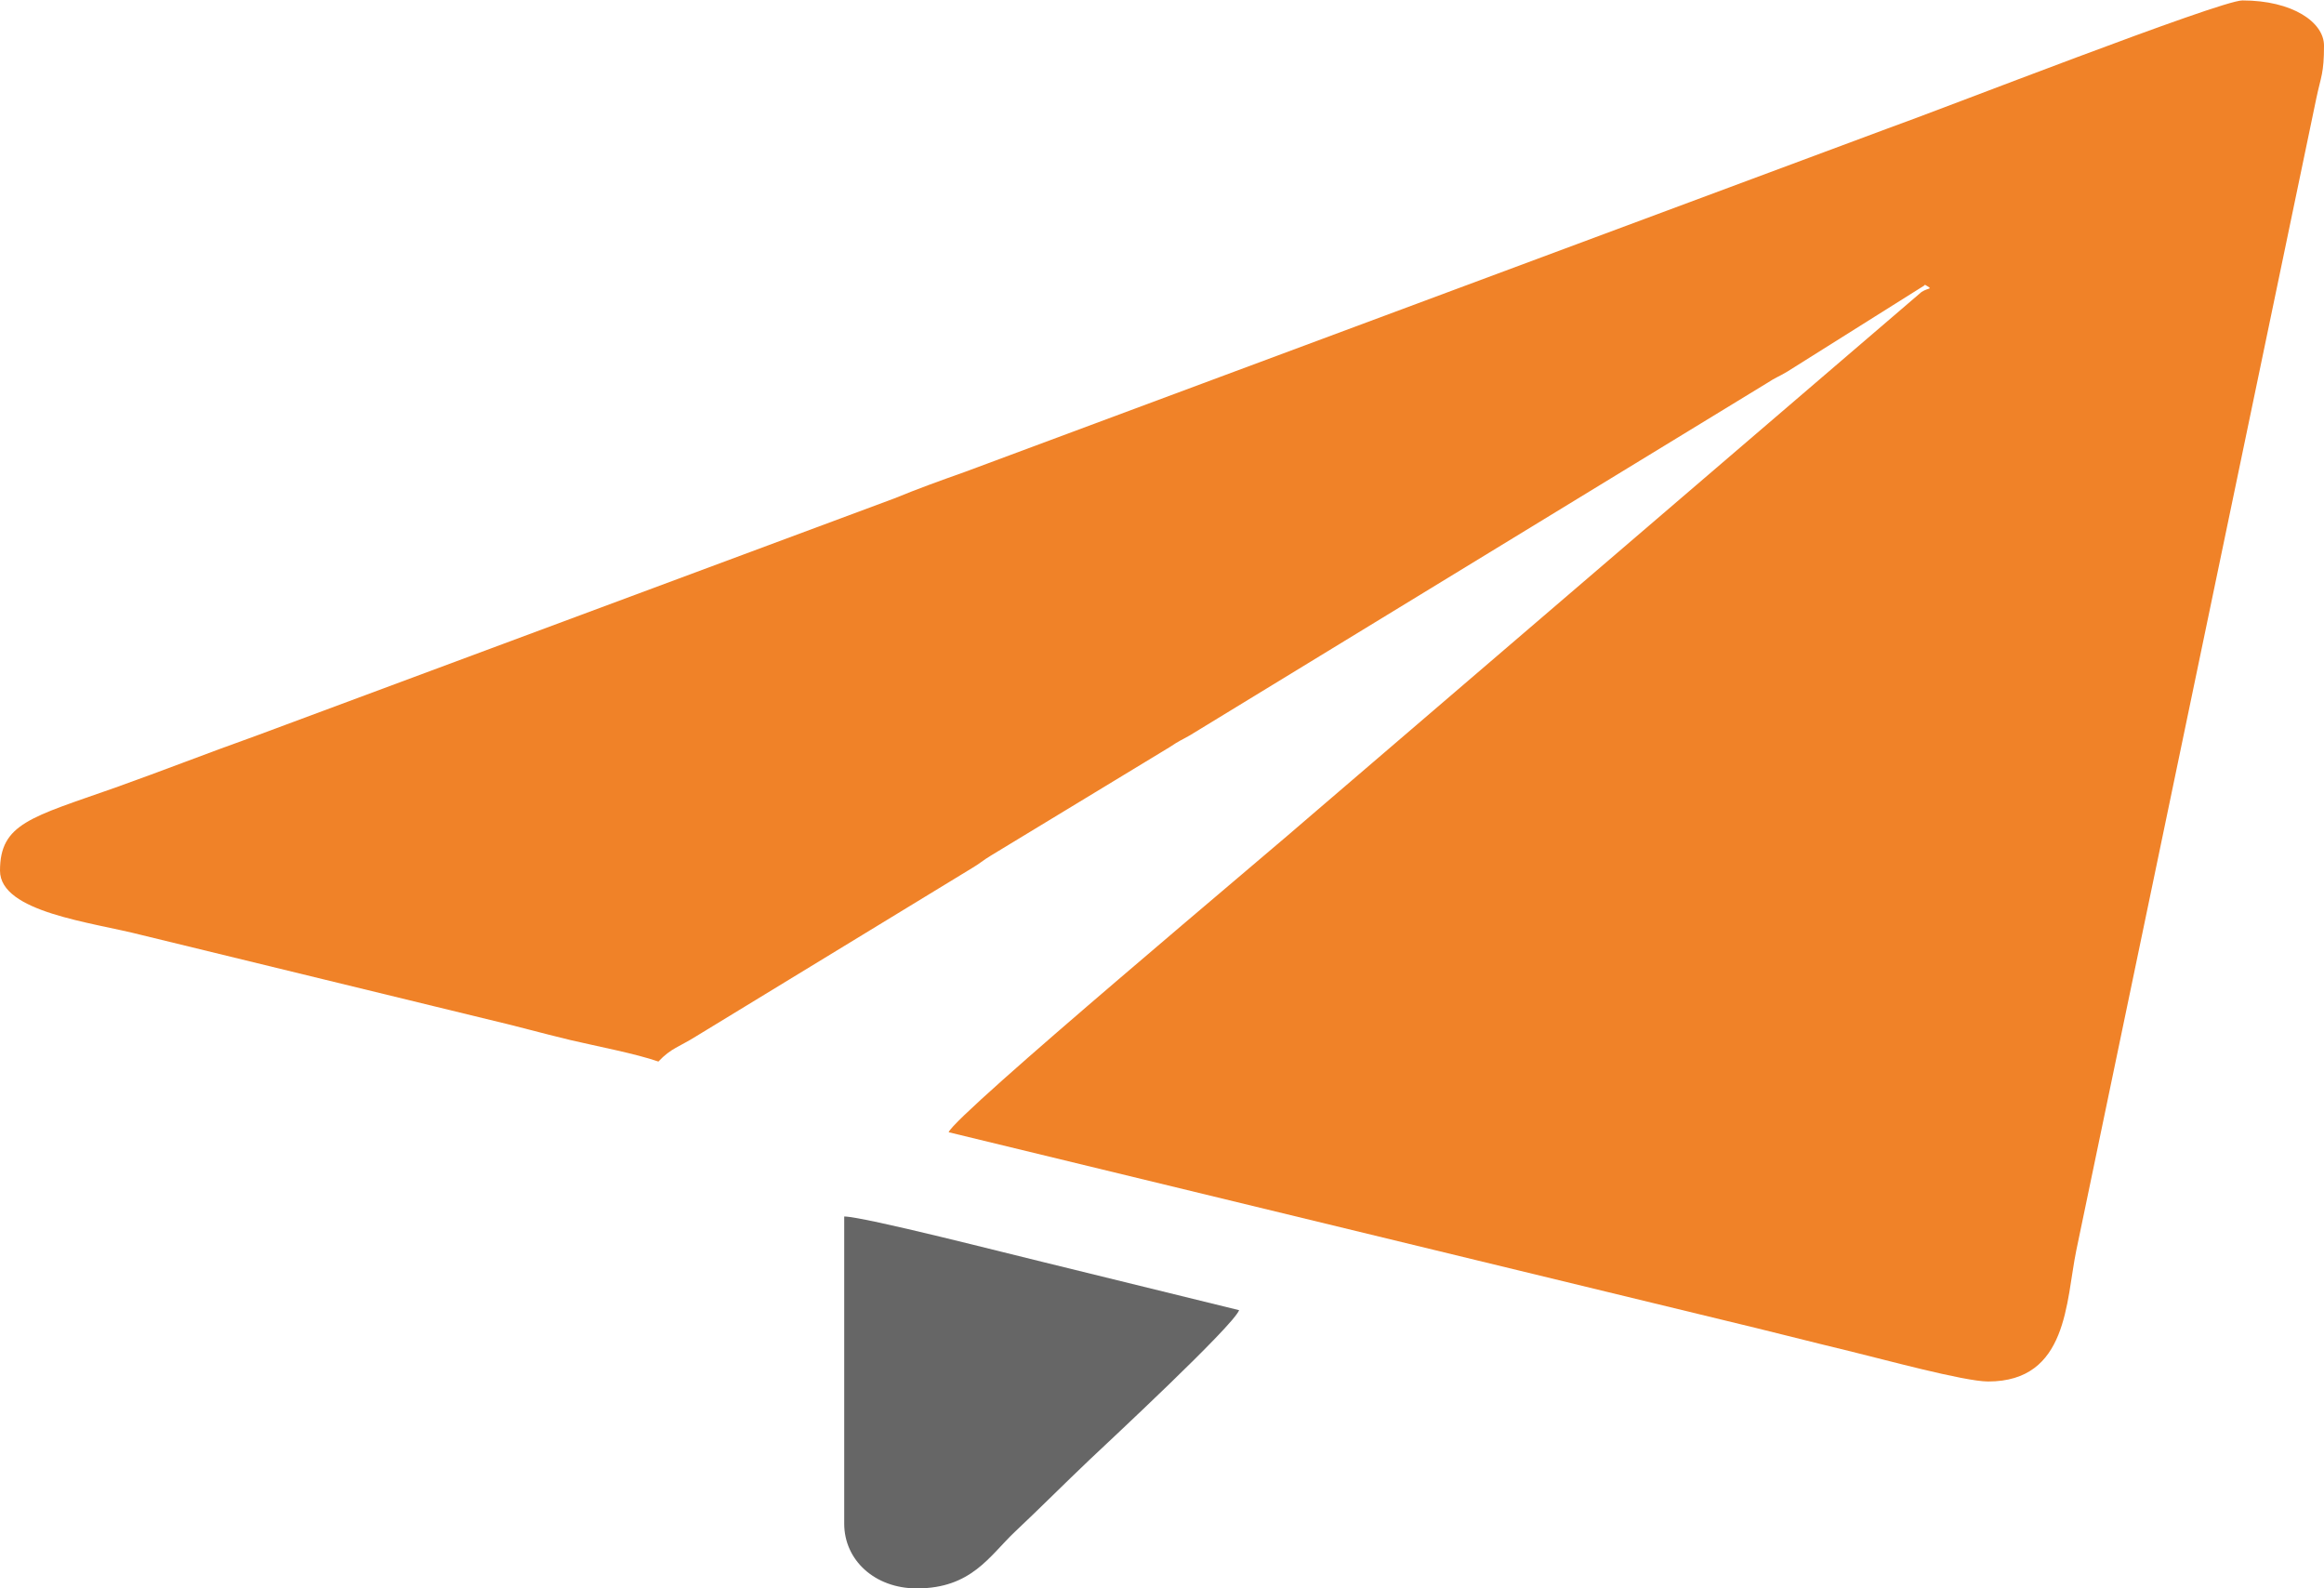
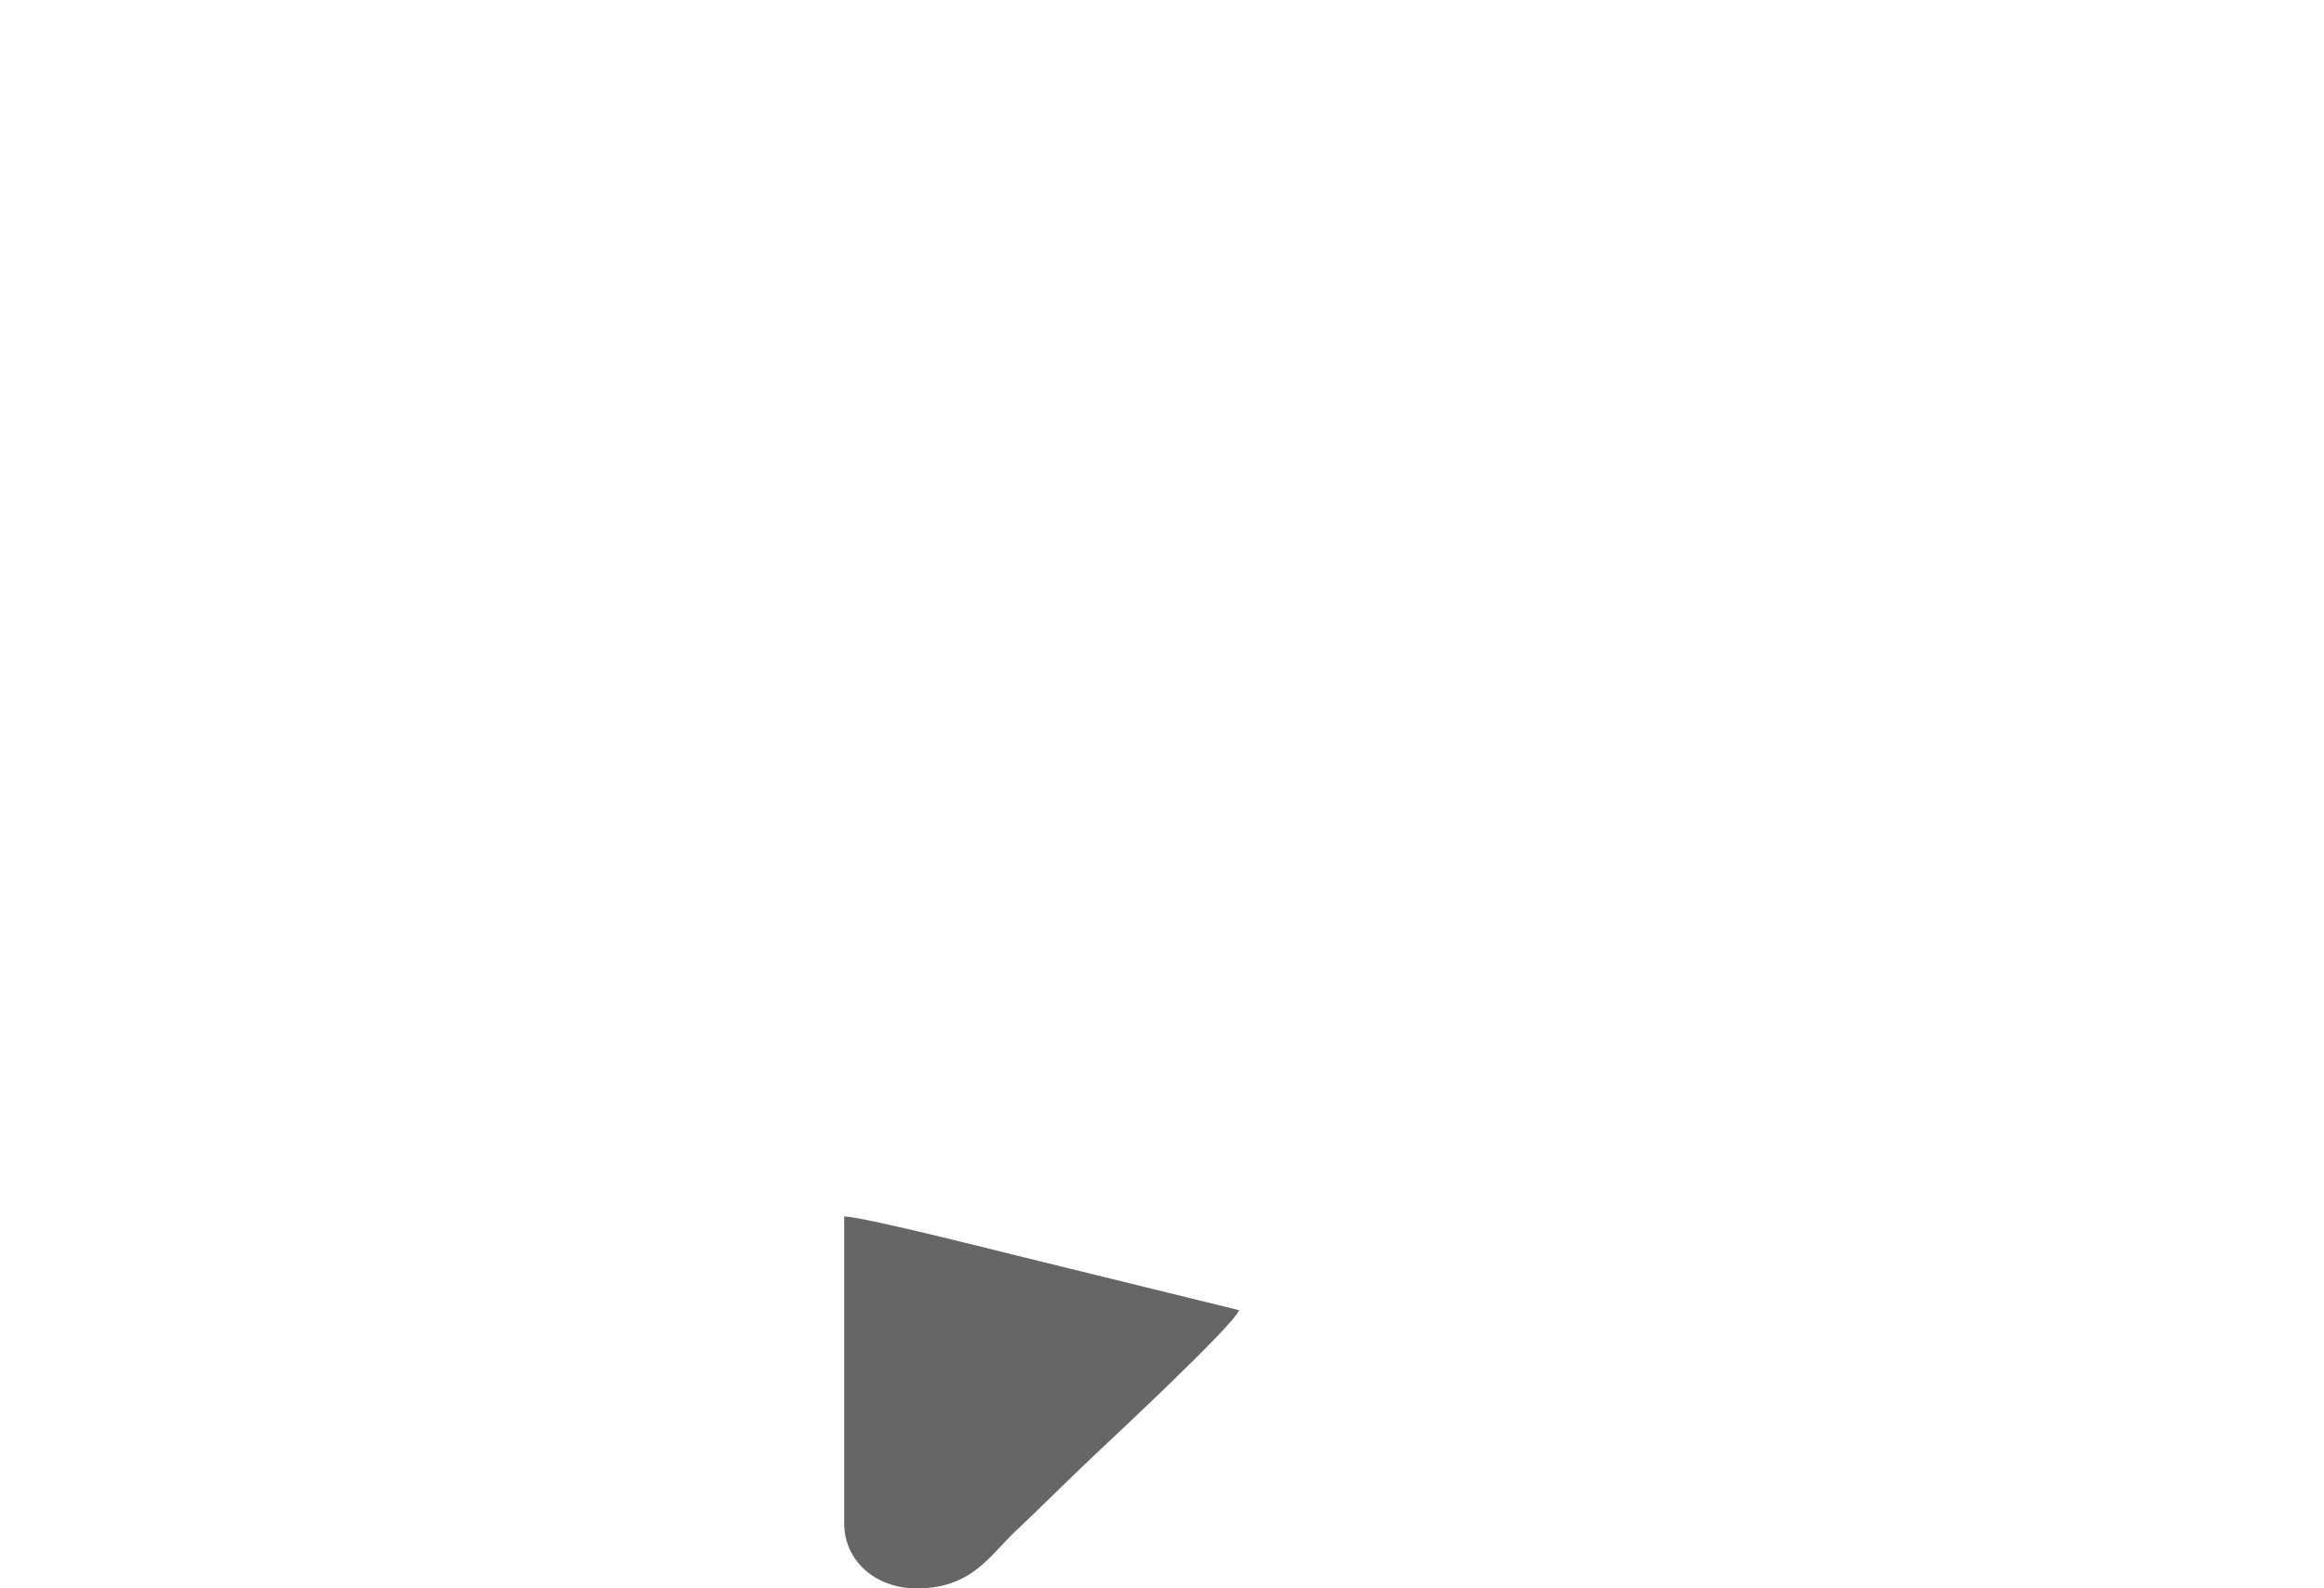
<svg xmlns="http://www.w3.org/2000/svg" xml:space="preserve" width="37.816mm" height="25.839mm" version="1.1" style="shape-rendering:geometricPrecision; text-rendering:geometricPrecision; image-rendering:optimizeQuality; fill-rule:evenodd; clip-rule:evenodd" viewBox="0 0 10593 7238">
  <defs>
    <style type="text/css">
   
    .fil1 {fill:#666666}
    .fil0 {fill:#F08228;fill-rule:nonzero}
   
  </style>
  </defs>
  <g id="Ebene_x0020_1">
    <g id="_1414614736">
-       <path class="fil0" d="M8773 1297c42,25 20,11 -15,34l-2761 2367c-193,170 -1643,1381 -1673,1462l3535 857c193,46 390,97 585,144 129,31 509,135 618,135 365,0 354,-366 402,-598l1094 -5250c21,-100 35,-113 35,-240 0,-107 -144,-206 -372,-206 -102,0 -1376,498 -1621,585l-4200 1563c-121,43 -218,78 -325,122l-2910 1082c-227,81 -414,155 -641,236 -383,135 -524,163 -524,378 0,190 420,235 644,293l1573 383c133,31 242,62 383,96 124,29 298,62 401,98 57,-61 97,-68 170,-114l1260 -768c36,-21 49,-35 86,-57l816 -495c43,-29 49,-29 91,-53l2630 -1605c43,-28 50,-27 92,-52l627 -394z" />
      <path class="fil1" d="M3848 6944c0,166 139,295 331,295 249,0 331,-148 446,-257 121,-114 224,-218 343,-331 75,-71 653,-608 680,-680l-892 -219c-143,-34 -815,-207 -908,-208l0 1401z" />
    </g>
  </g>
</svg>